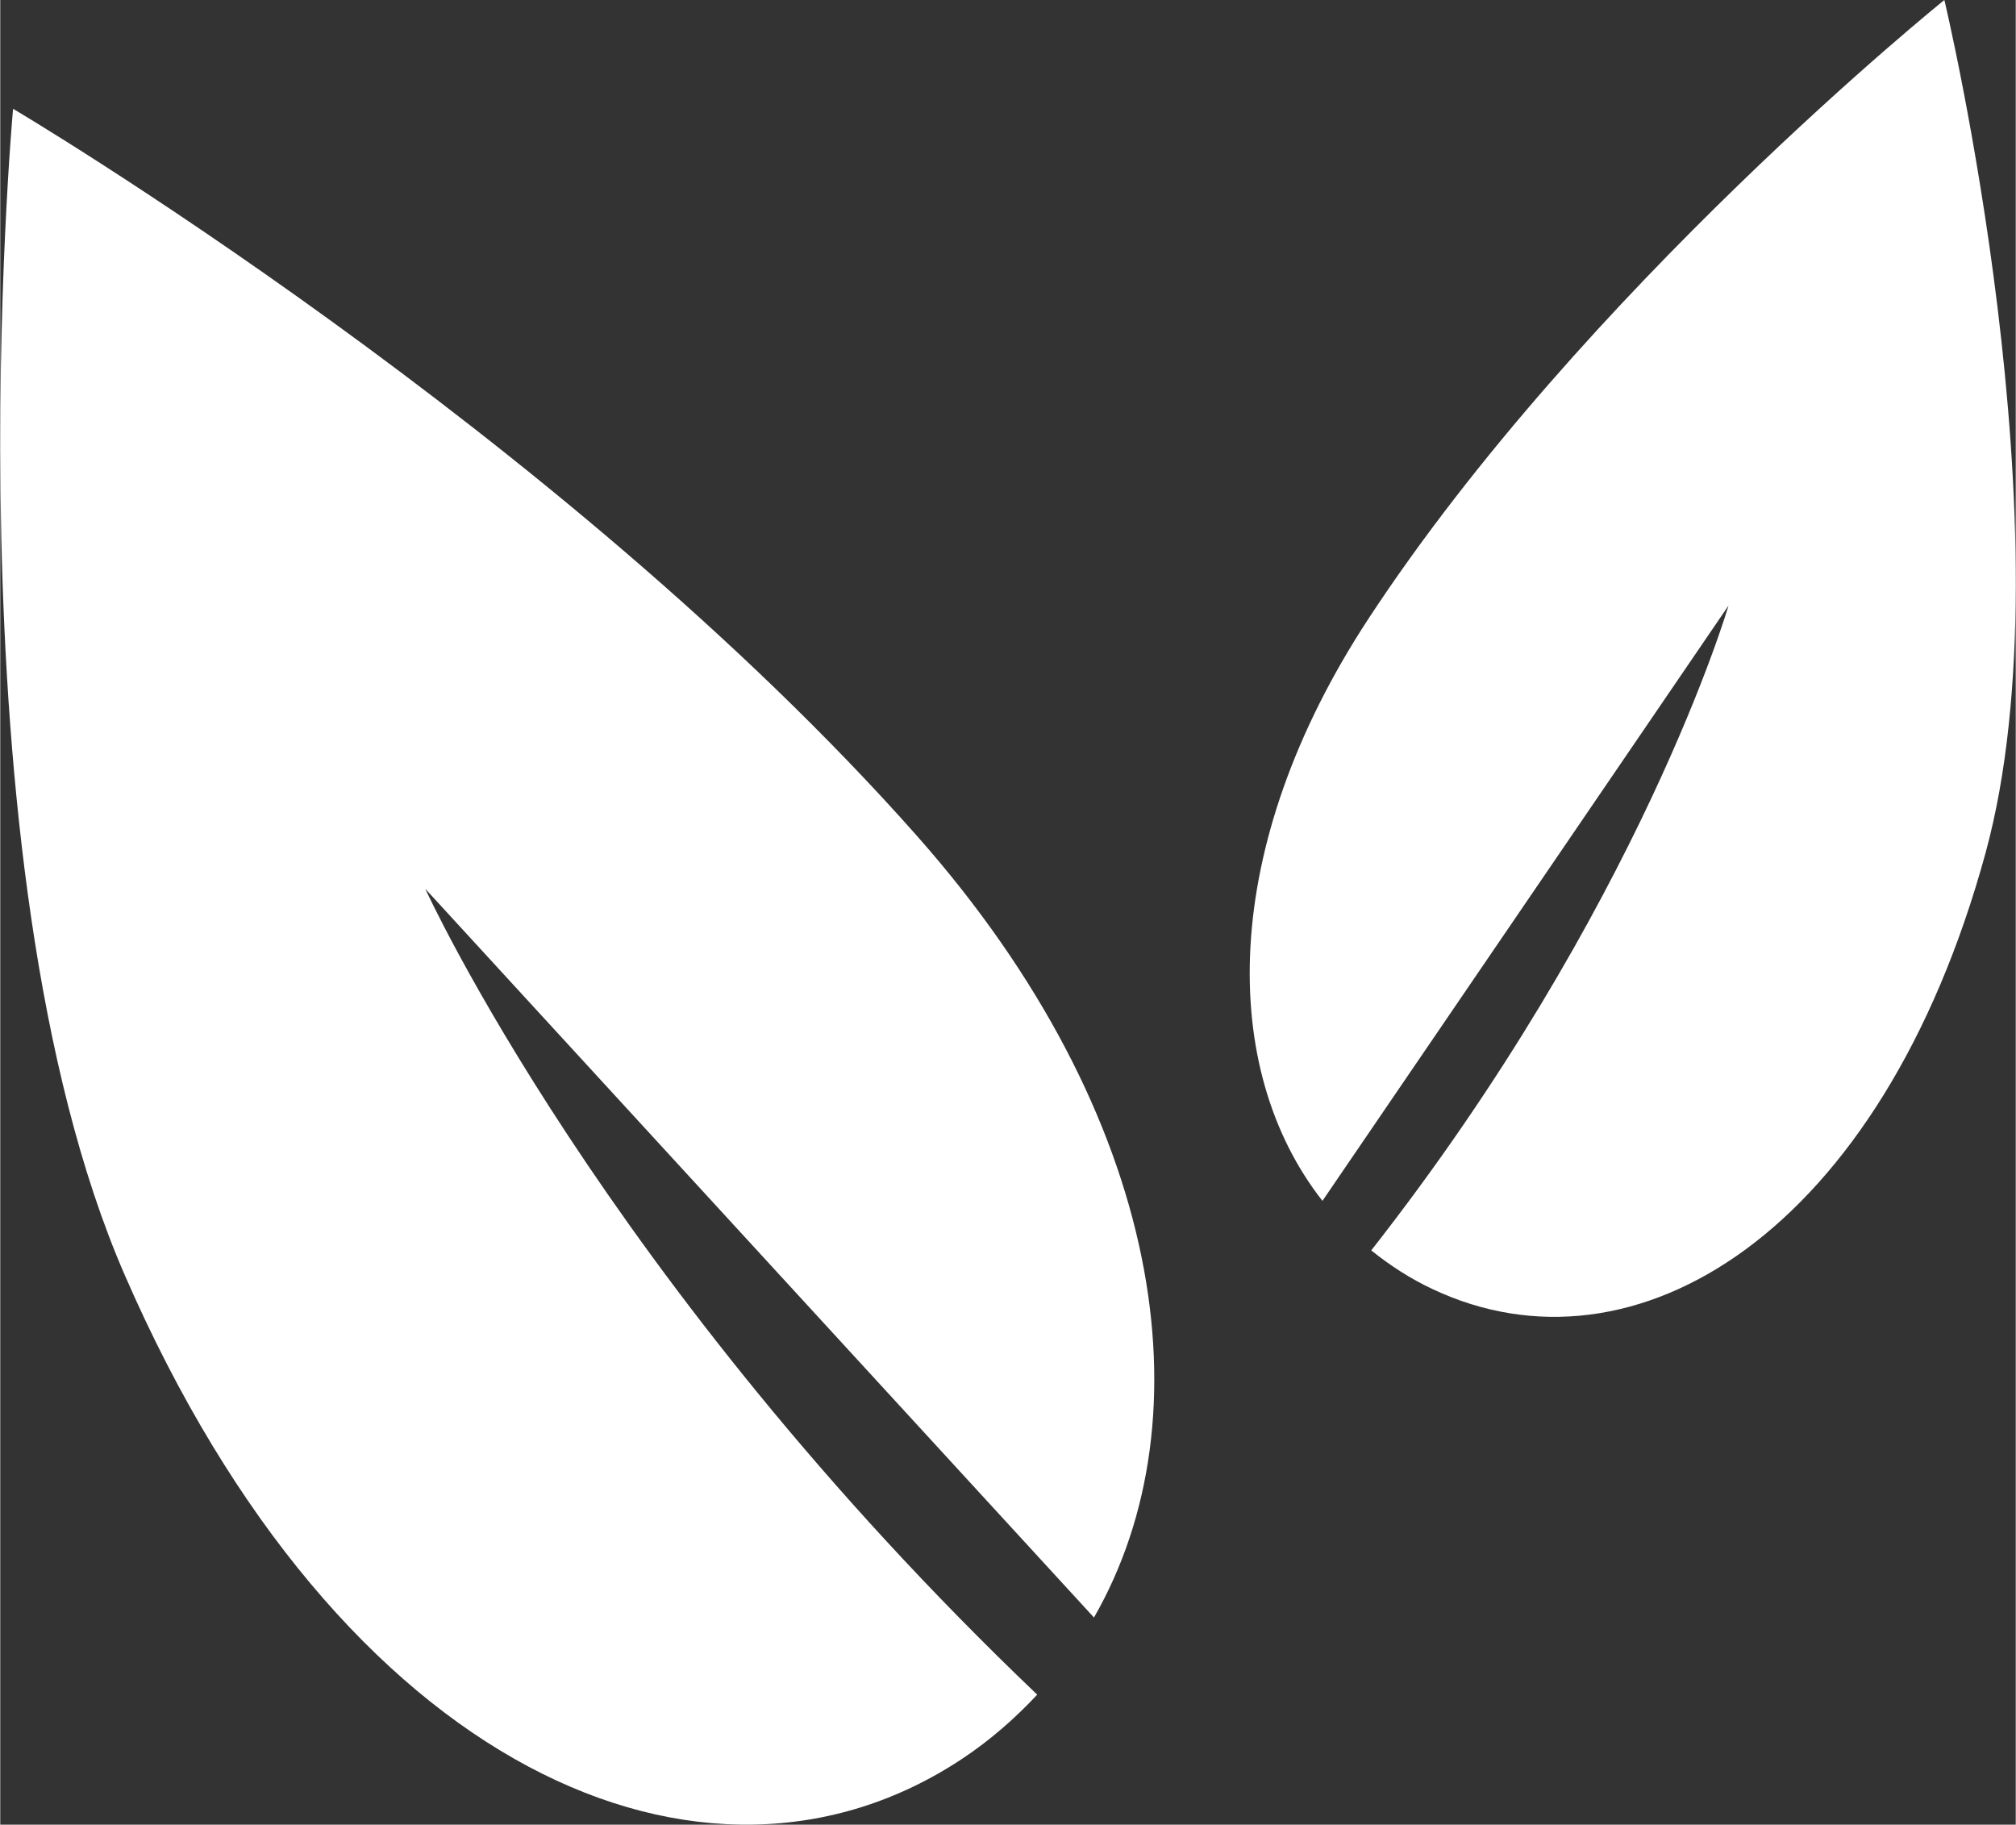
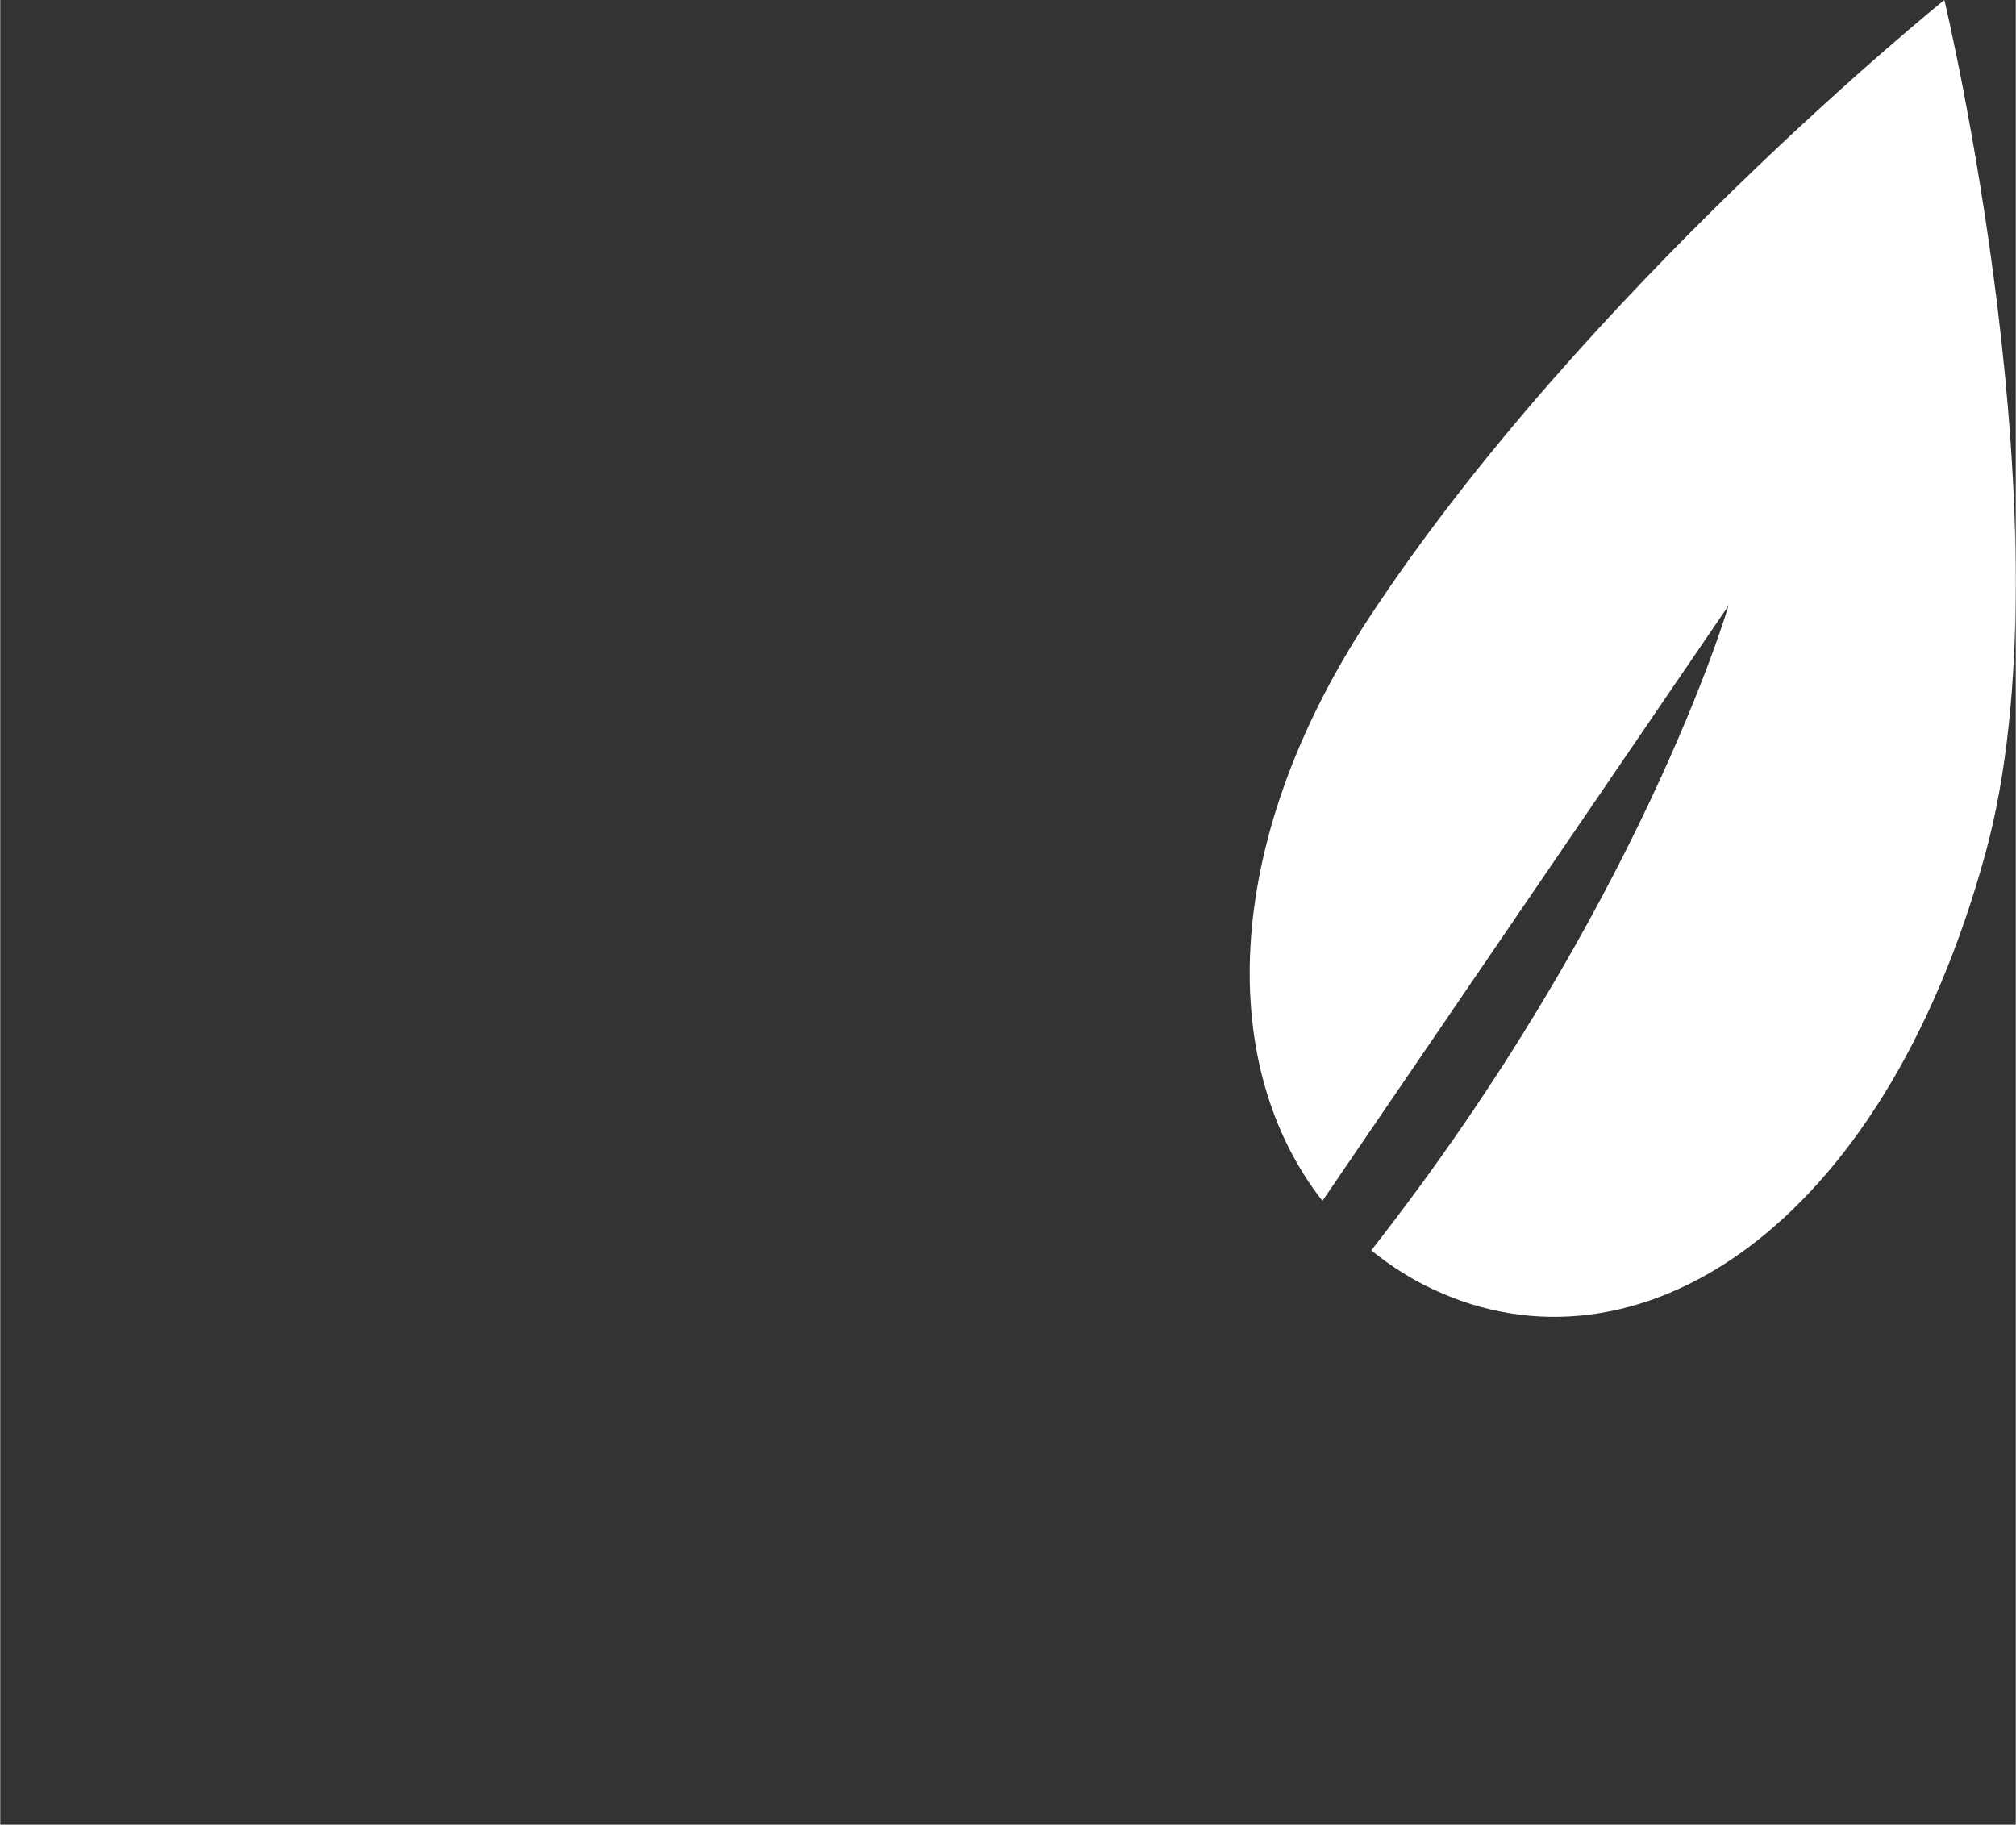
<svg xmlns="http://www.w3.org/2000/svg" xml:space="preserve" width="179px" height="162px" version="1.1" shape-rendering="geometricPrecision" text-rendering="geometricPrecision" image-rendering="optimizeQuality" fill-rule="evenodd" clip-rule="evenodd" viewBox="0 0 76988 69693">
  <rect x="0" y="0" width="76988" height="69693" fill="#333333" stroke="none" />
  <g id="Layer_x0020_1">
    <g id="_1074033760">
-       <path fill="white" fill-rule="nonzero" d="M16237 33950l25541 27831c4379,-7622 2722,-19135 -6760,-29852 -13655,-15435 -34528,-27774 -34528,-27774 0,0 -2623,28725 4268,44551 8238,18921 22191,24957 31976,18478 1078,-714 2025,-1548 2876,-2456 -16565,-15813 -23373,-30778 -23373,-30778z" />
      <path fill="white" fill-rule="nonzero" d="M74261 0c0,0 -13763,11078 -21999,23633 -5717,8720 -5712,17194 -1757,22234l15511 -22737c0,0 -3355,11500 -13647,24629 710,570 1482,1074 2337,1476 7732,3652 17165,-2160 21130,-16663 3314,-12131 -1575,-32572 -1575,-32572z" />
    </g>
  </g>
</svg>